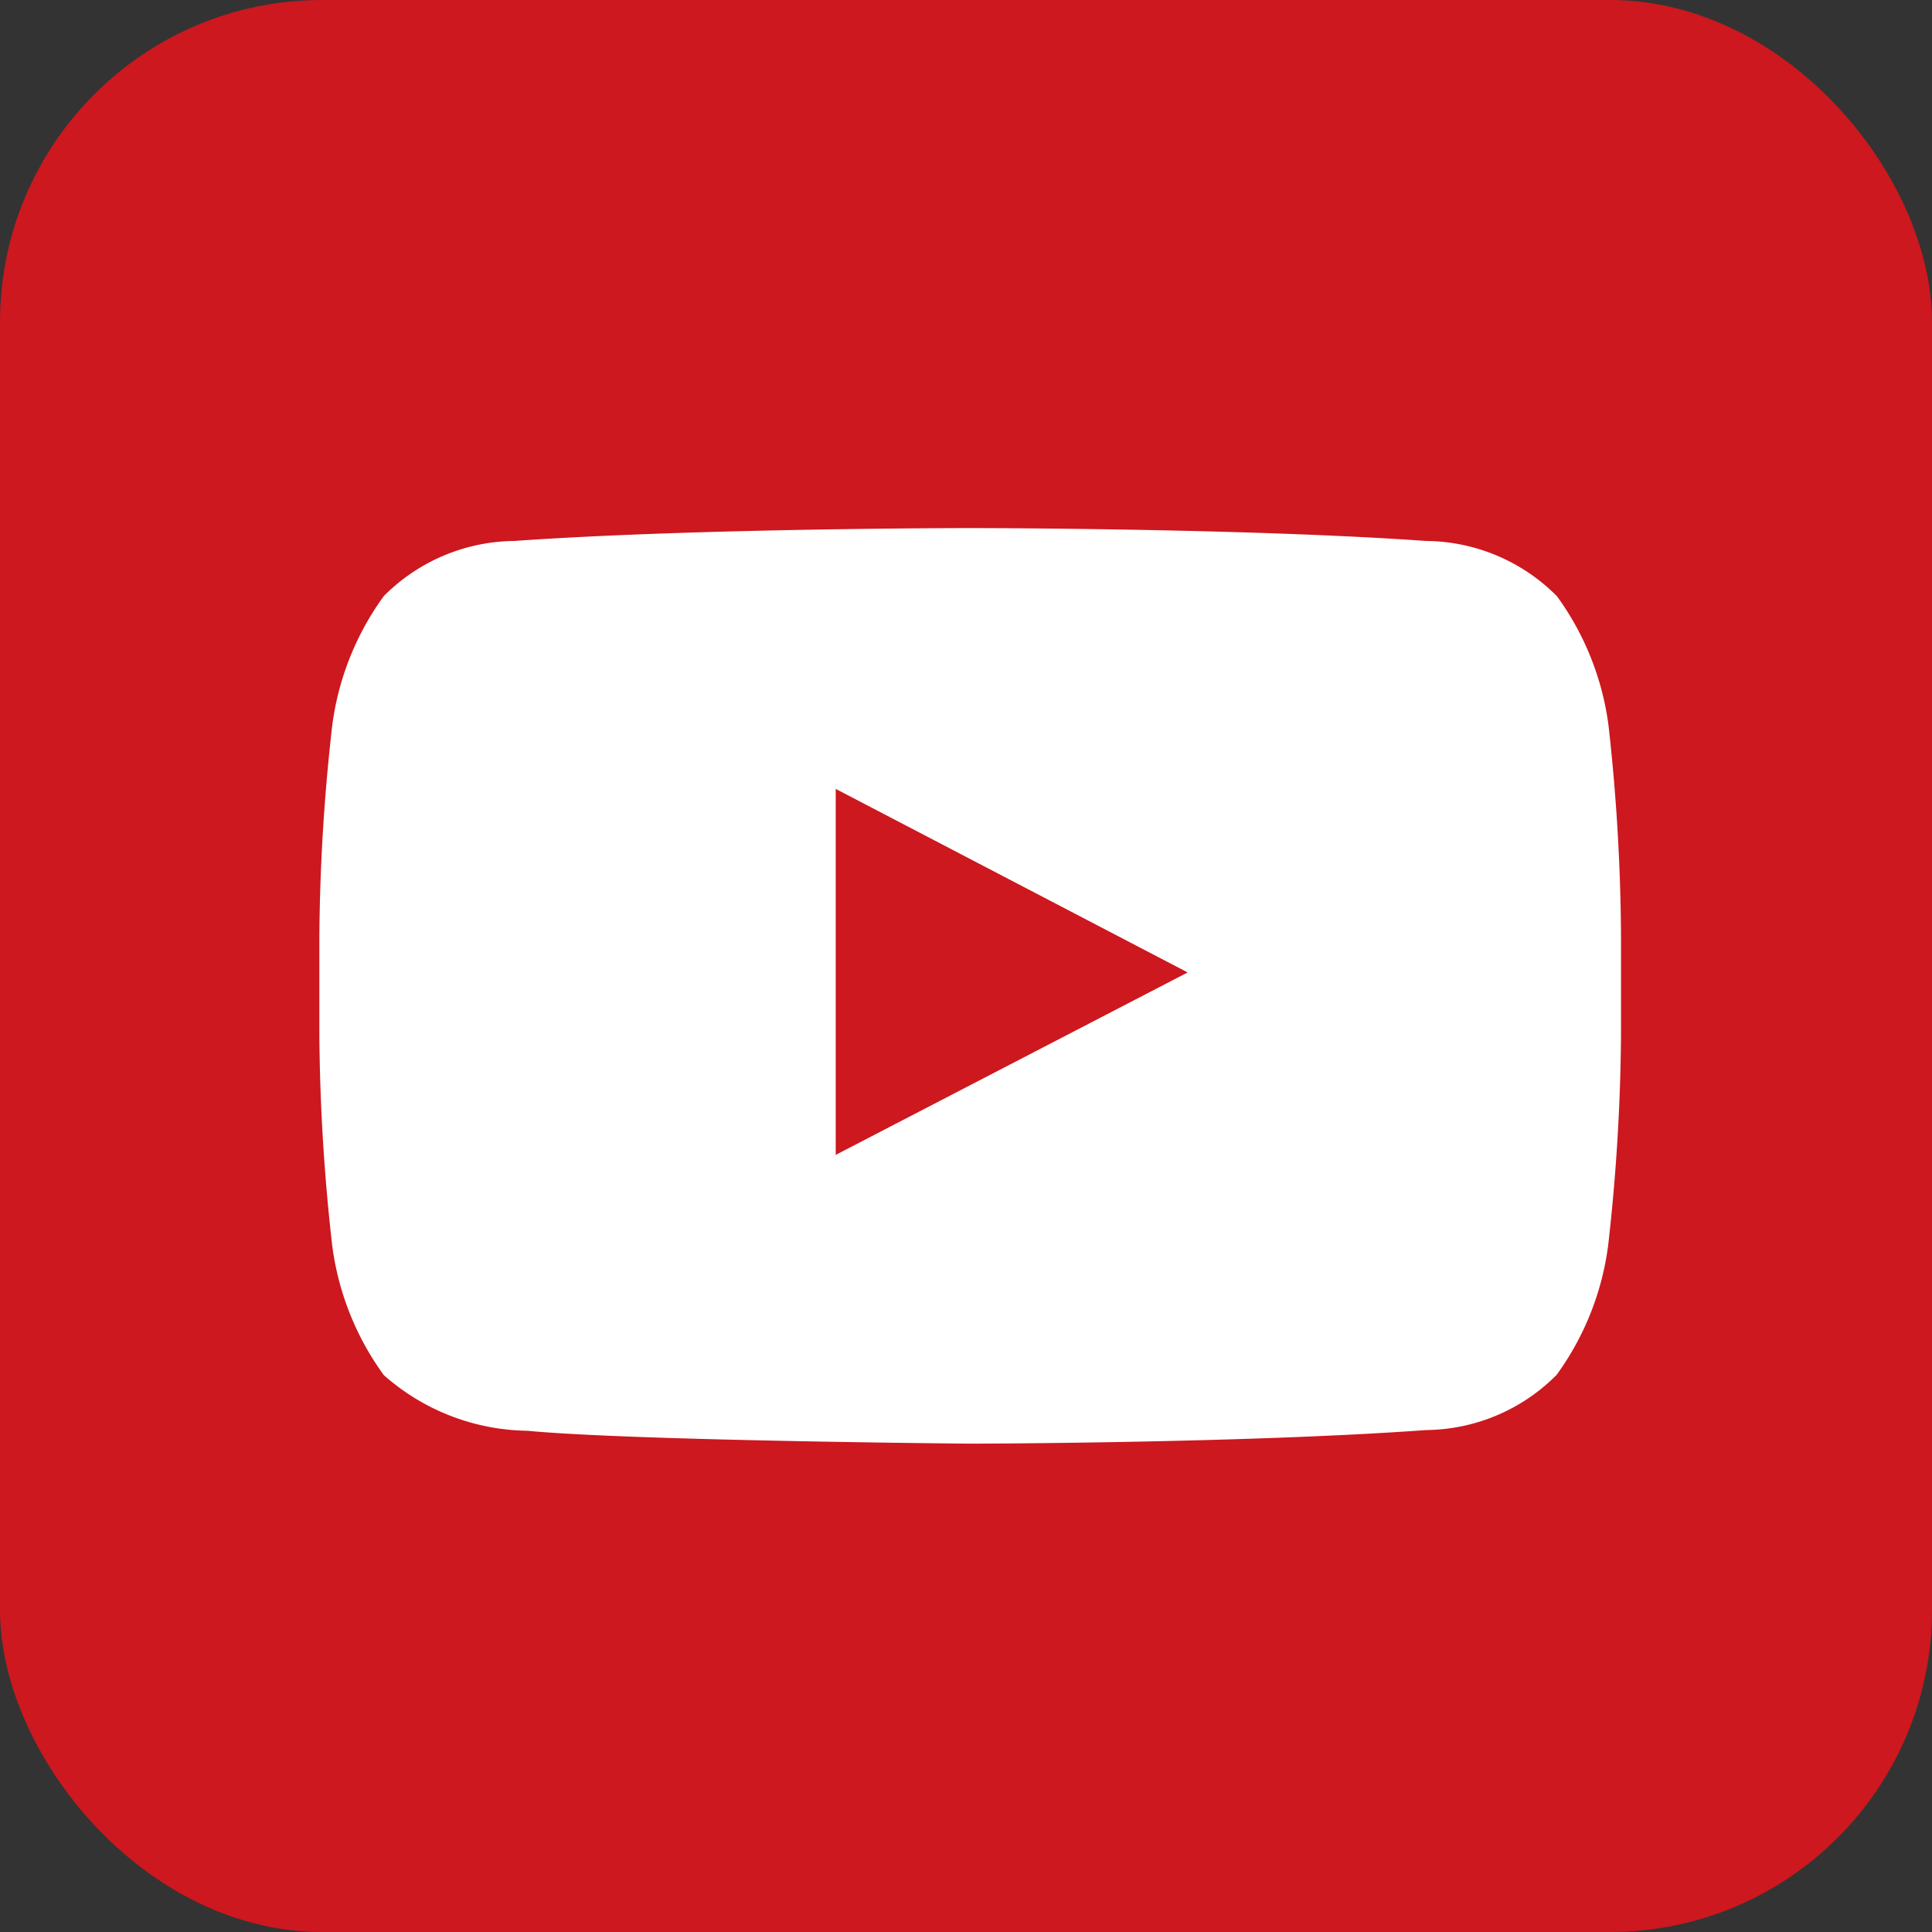
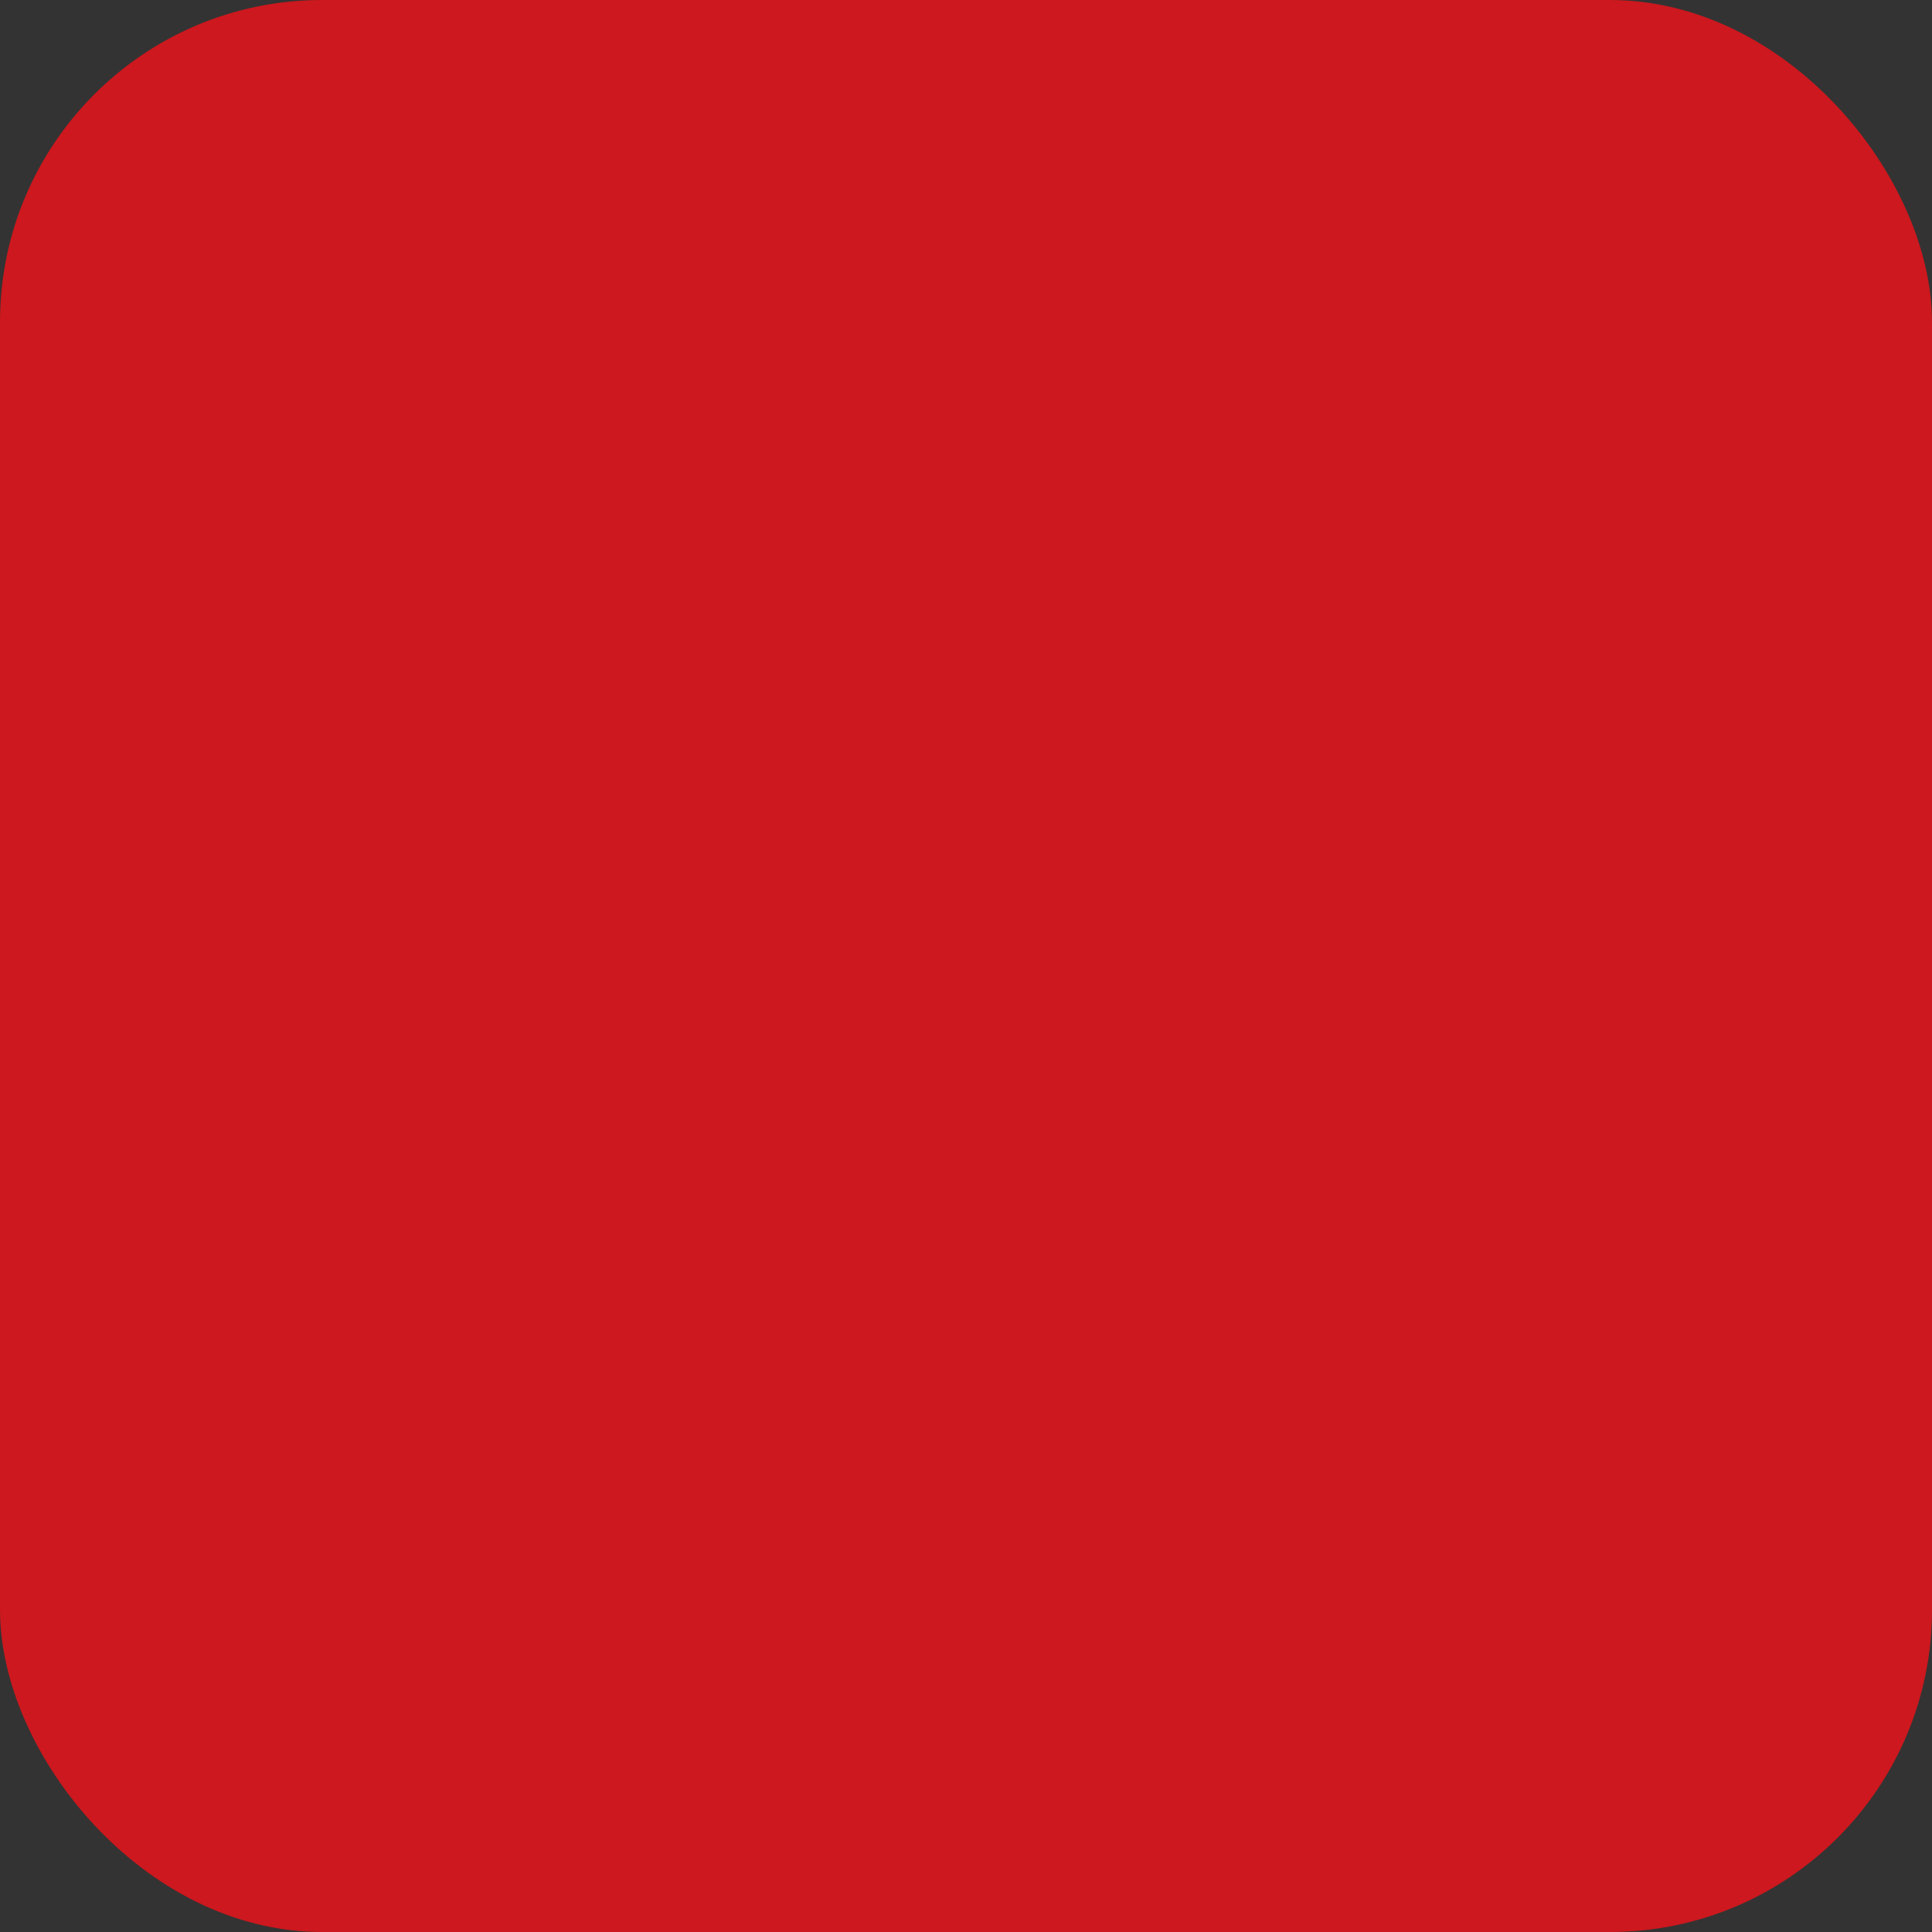
<svg xmlns="http://www.w3.org/2000/svg" id="Layer_1" data-name="Layer 1" width="30" height="30" viewBox="0 0 30 30">
  <rect x="0" y="0" width="30" height="30" fill="#333333" stroke="none" />
  <title>linkedin_1</title>
  <g>
    <rect width="30" height="30" rx="5" ry="5" style="fill: #cc181e" />
    <g id="Lozenge">
-       <path d="M24.977,11.266a4.375,4.375,0,0,0-.8-2.007A2.893,2.893,0,0,0,22.146,8.4c-2.83-.2-7.076-.2-7.076-.2h-.009s-4.245,0-7.076.2a2.893,2.893,0,0,0-2.026.857,4.374,4.374,0,0,0-.8,2.007,30.587,30.587,0,0,0-.2,3.273v1.534a30.585,30.585,0,0,0,.2,3.273,4.374,4.374,0,0,0,.8,2.008,3.43,3.43,0,0,0,2.23.865c1.618.155,6.876.2,6.876.2s4.25-.006,7.08-.211a2.893,2.893,0,0,0,2.026-.857,4.376,4.376,0,0,0,.8-2.008,30.631,30.631,0,0,0,.2-3.273V14.539A30.633,30.633,0,0,0,24.977,11.266Zm-12,6.667V12.25L18.442,15.1Z" style="fill: #fff" />
-     </g>
+       </g>
  </g>
</svg>